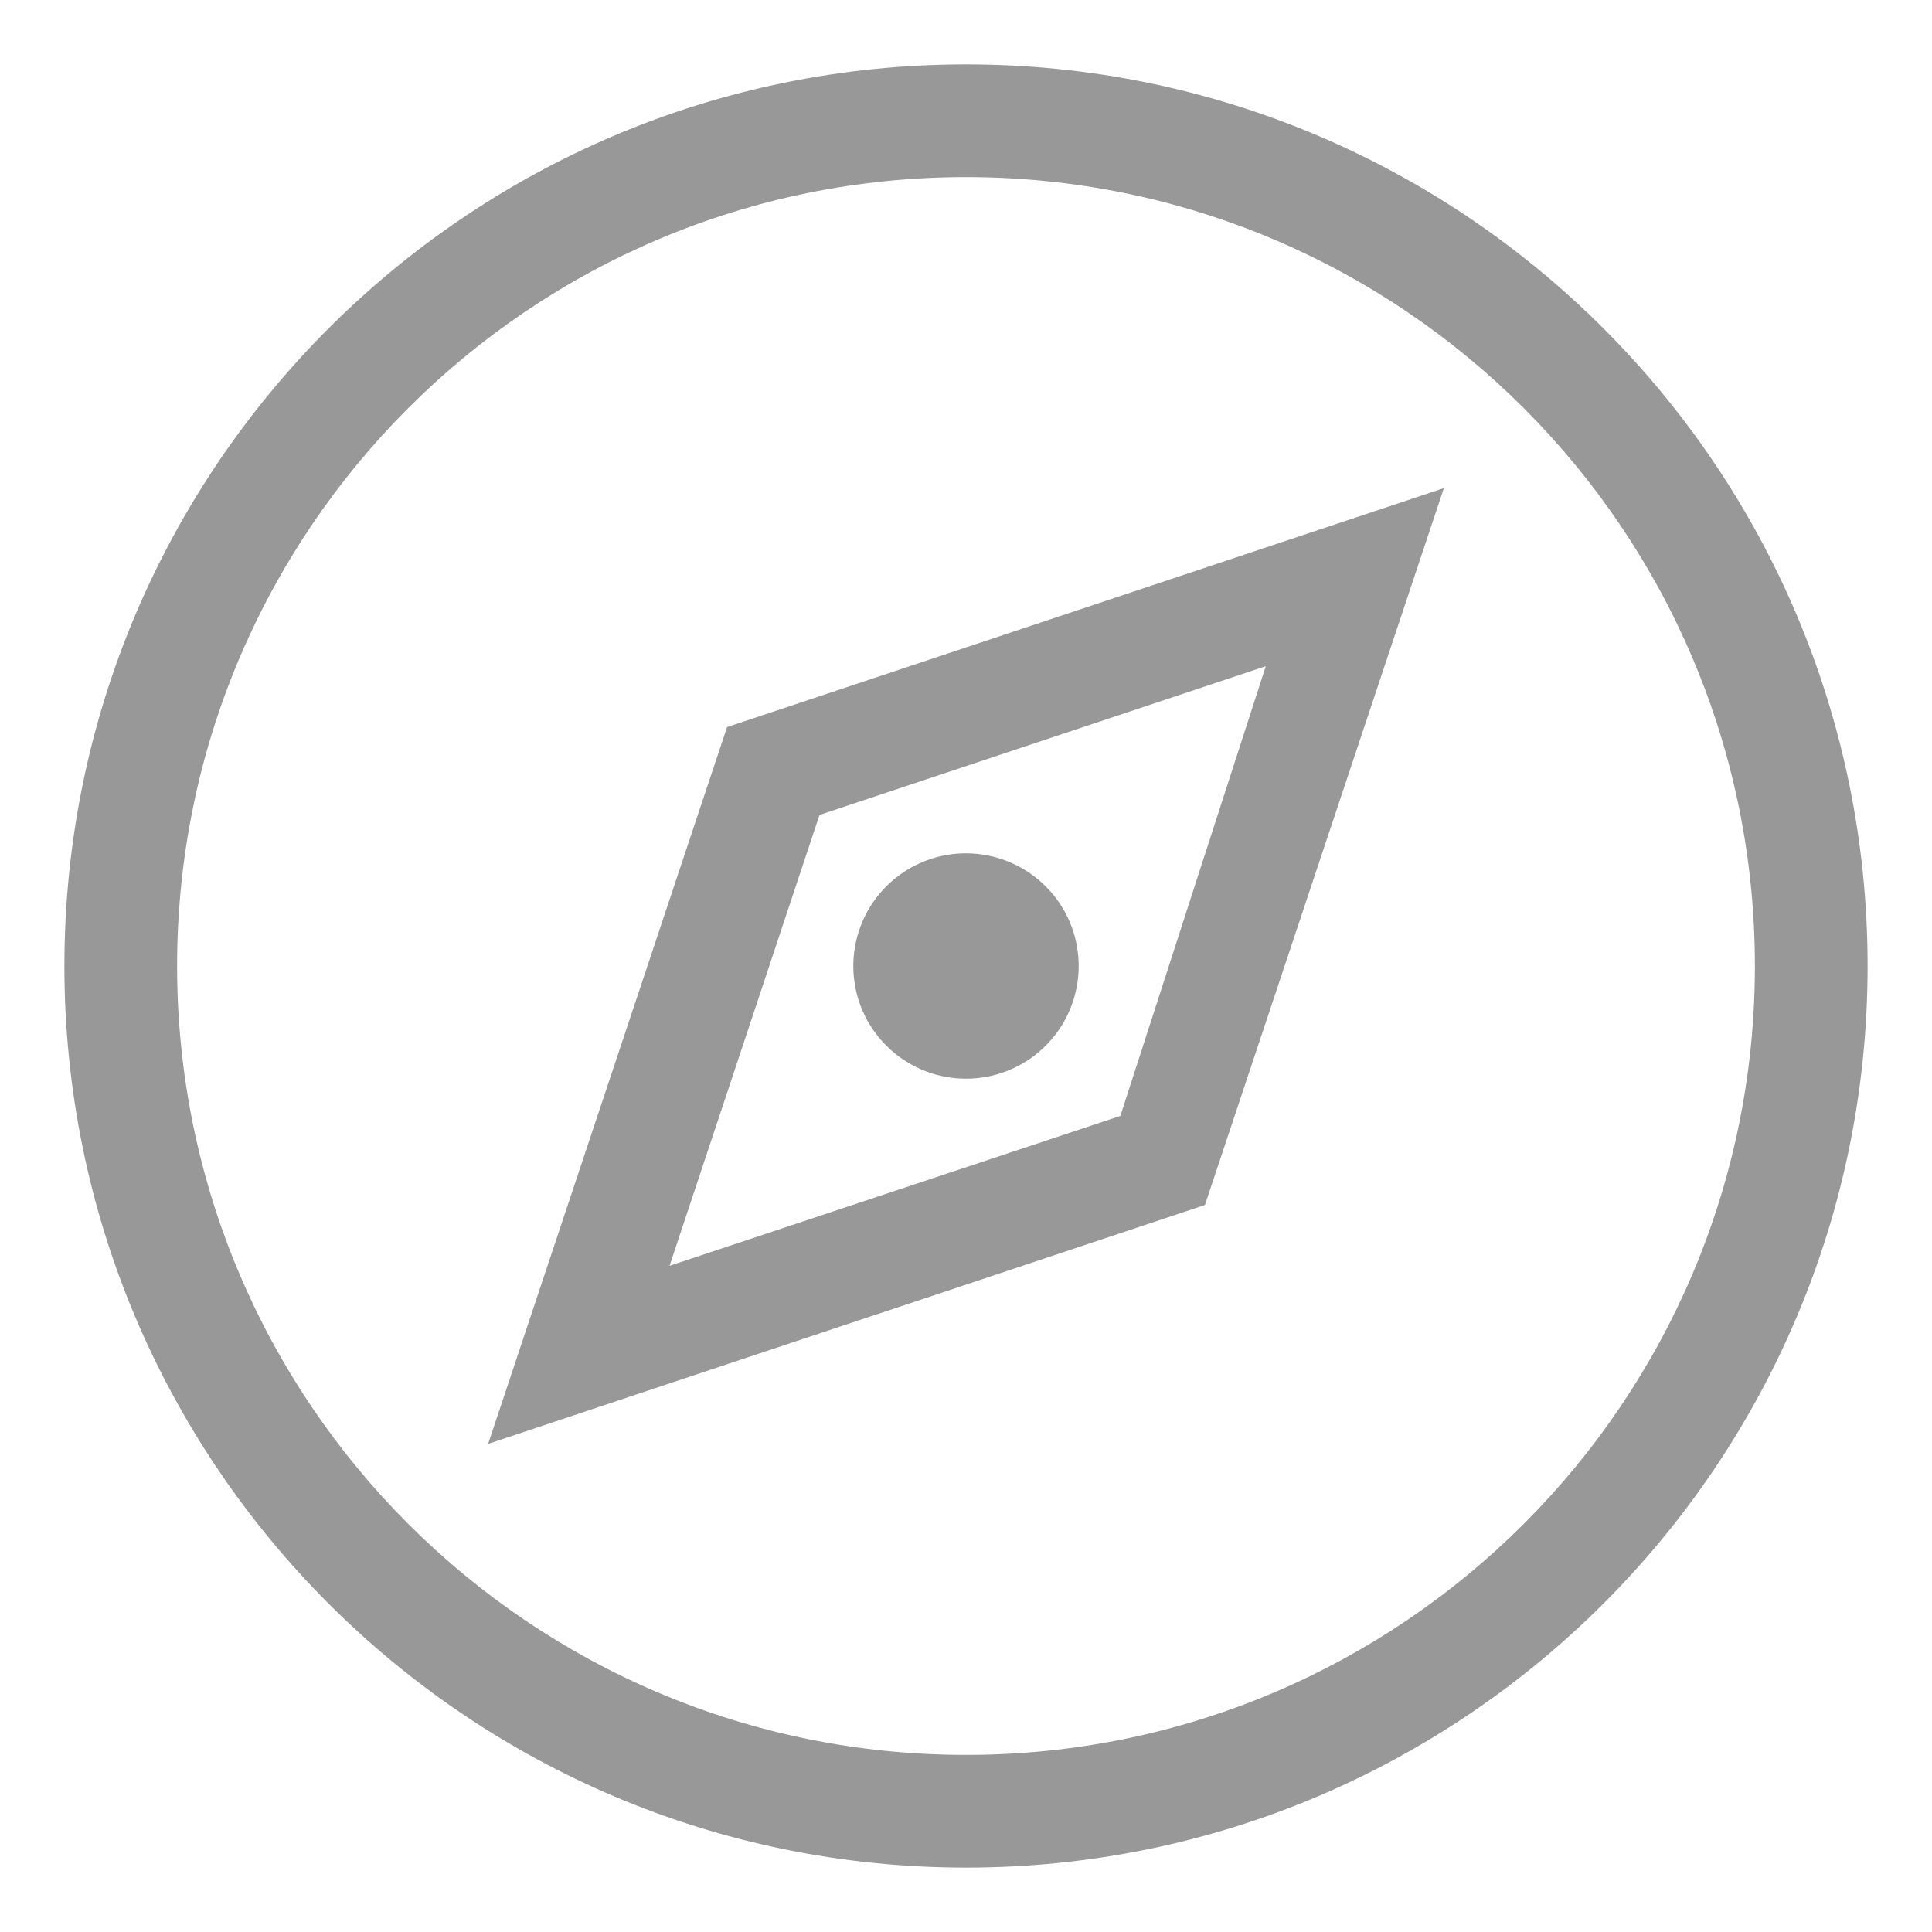
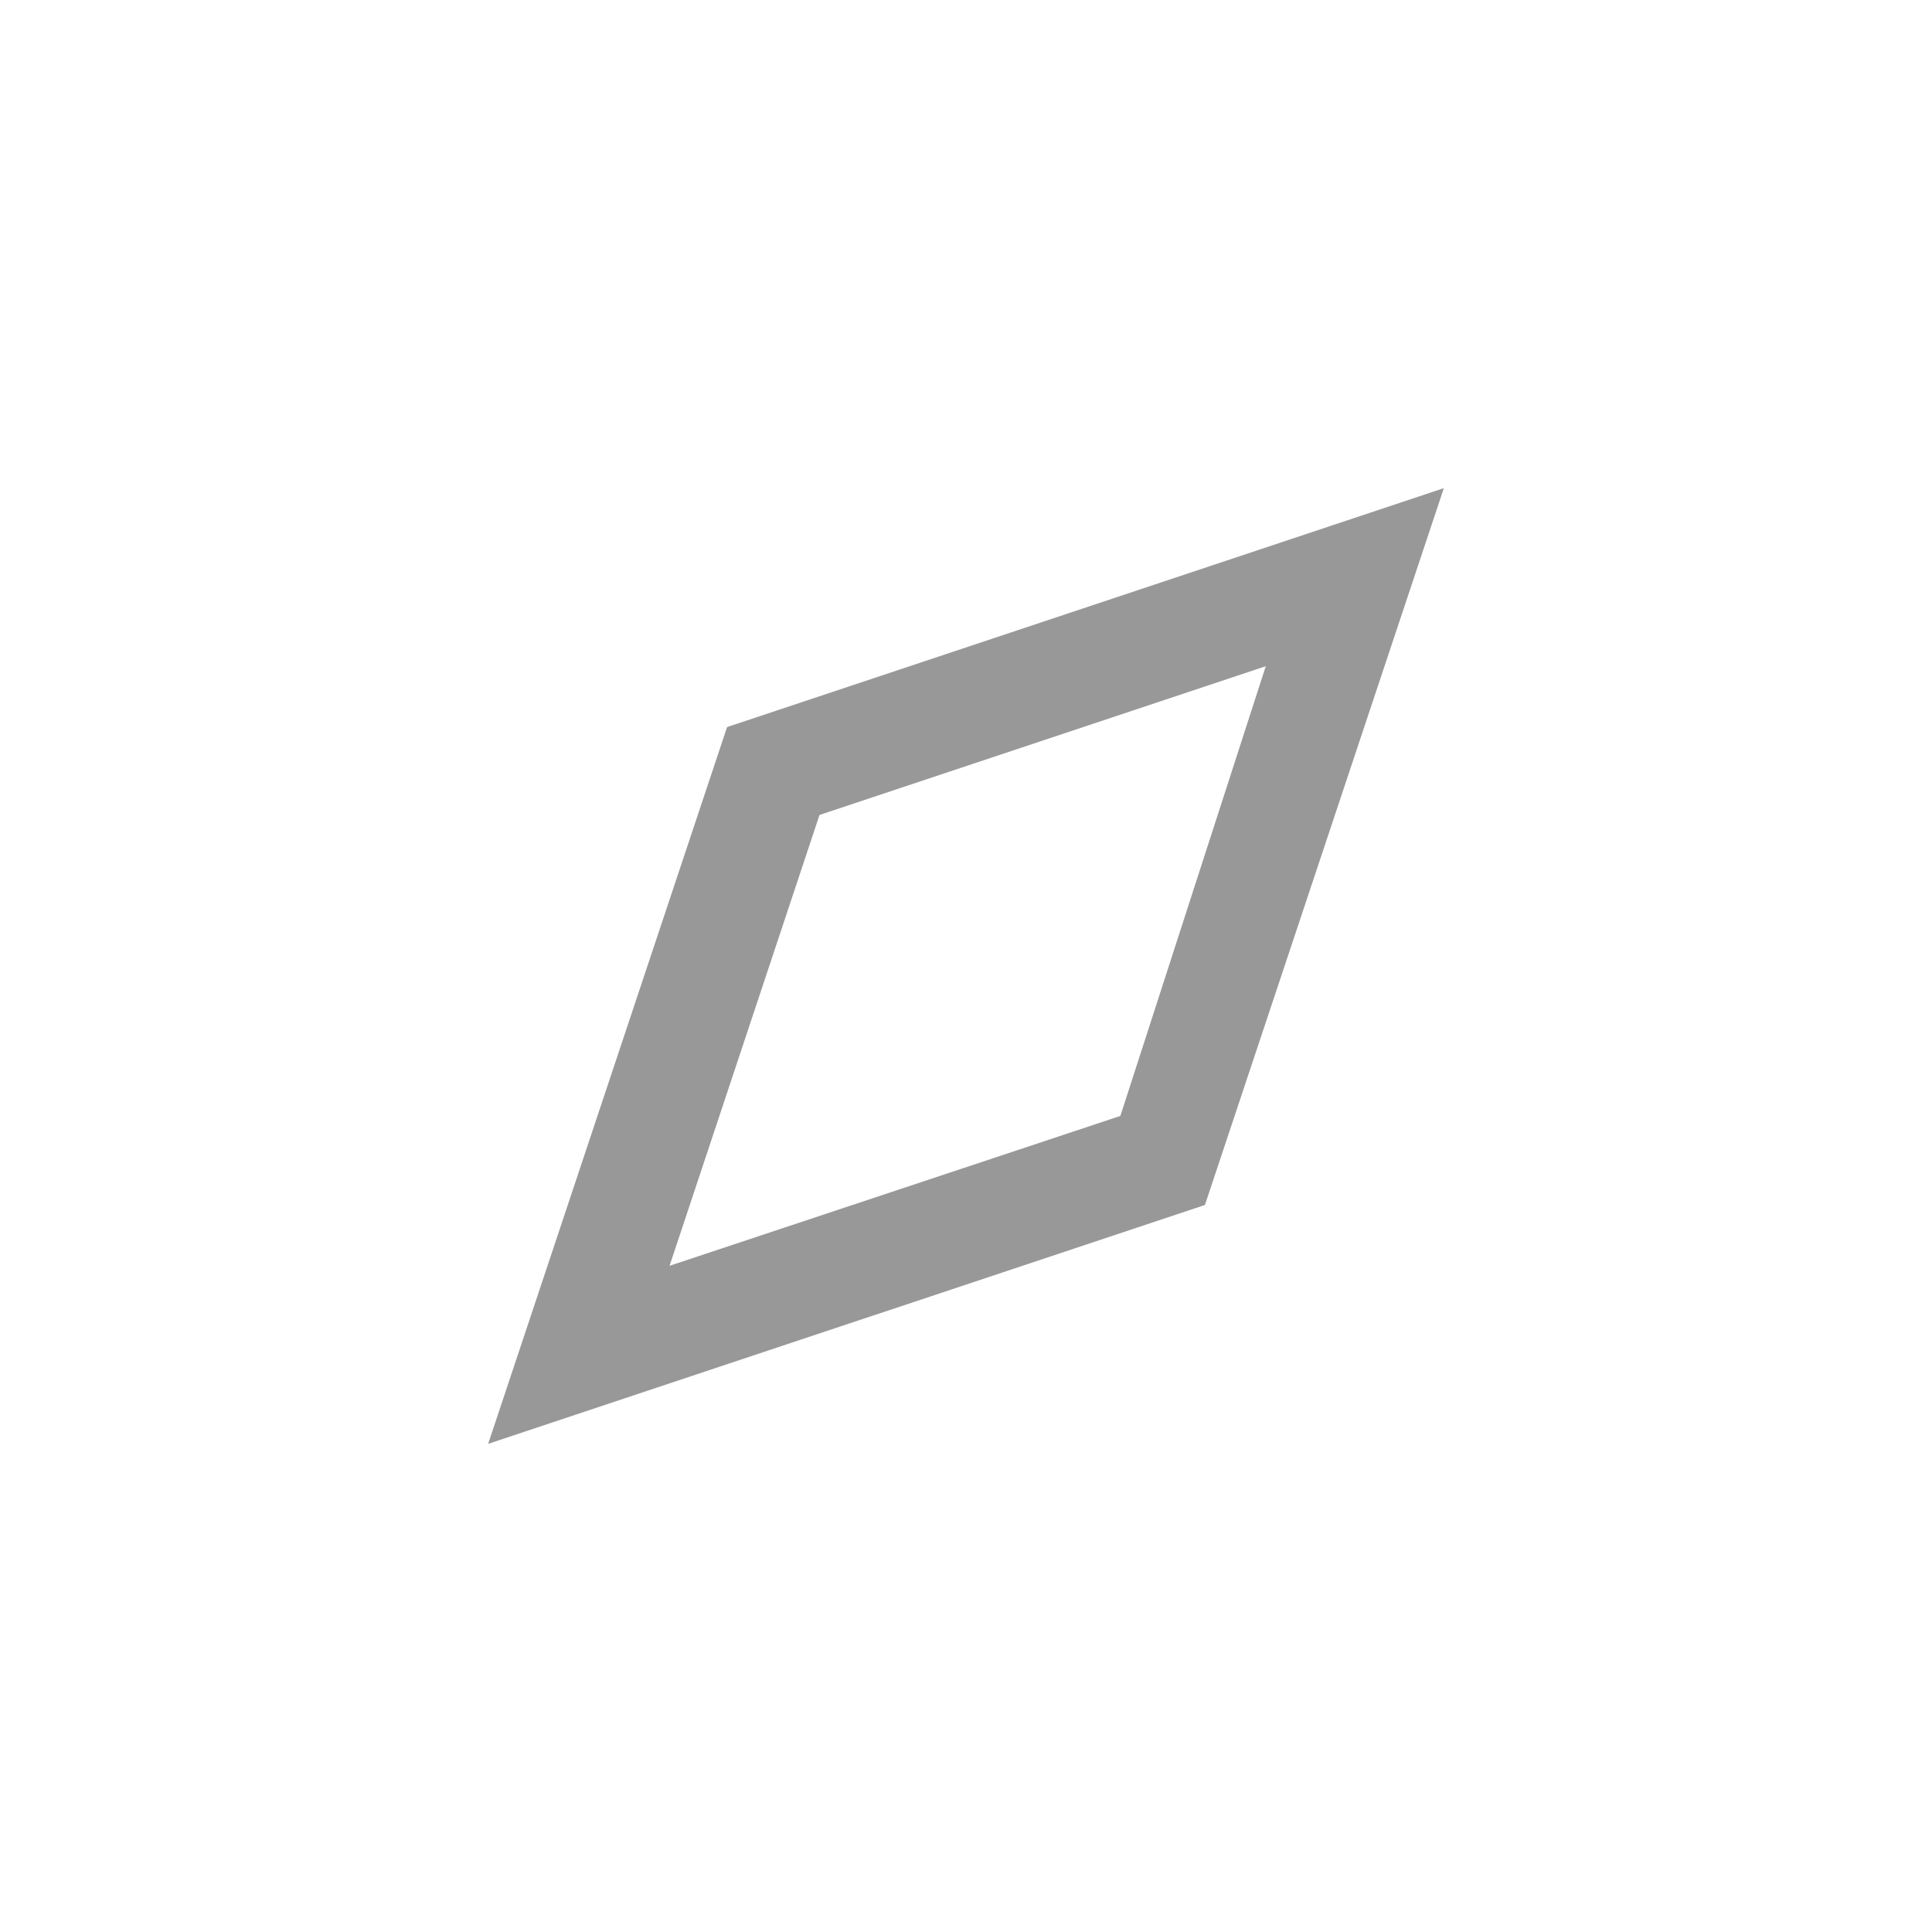
<svg xmlns="http://www.w3.org/2000/svg" version="1.1" id="图层_1" x="0px" y="0px" width="30px" height="30px" viewBox="0 0 30 30" enable-background="new 0 0 30 30" xml:space="preserve">
-   <path fill="#999899" d="M15,1C7.268,1,1,7.269,1,15s6.268,14,14,14s14-6.269,14-14S22.732,1,15,1 M15,27.25  C8.235,27.25,2.75,21.766,2.75,15C2.75,8.235,8.235,2.75,15,2.75S27.25,8.235,27.25,15C27.25,21.766,21.765,27.25,15,27.25" />
-   <path fill="#999899" d="M13.763,16.237c0.442,0.442,1.086,0.615,1.69,0.453c0.604-0.161,1.076-0.634,1.237-1.237  s-0.01-1.248-0.453-1.69c-0.442-0.441-1.087-0.615-1.69-0.453c-0.604,0.162-1.076,0.634-1.237,1.238  C13.148,15.151,13.321,15.796,13.763,16.237" />
-   <path fill="#999899" d="M7.58,22.42l11.13-3.709L22.42,7.58l-11.13,3.71L7.58,22.42z M19.655,10.345l-2.258,6.983l-7,2.327l2.328-7  L19.655,10.345z" />
+   <path fill="#999899" d="M7.58,22.42l11.13-3.709L22.42,7.58l-11.13,3.71L7.58,22.42z M19.655,10.345l-2.258,6.983l-7,2.327l2.328-7  L19.655,10.345" />
</svg>